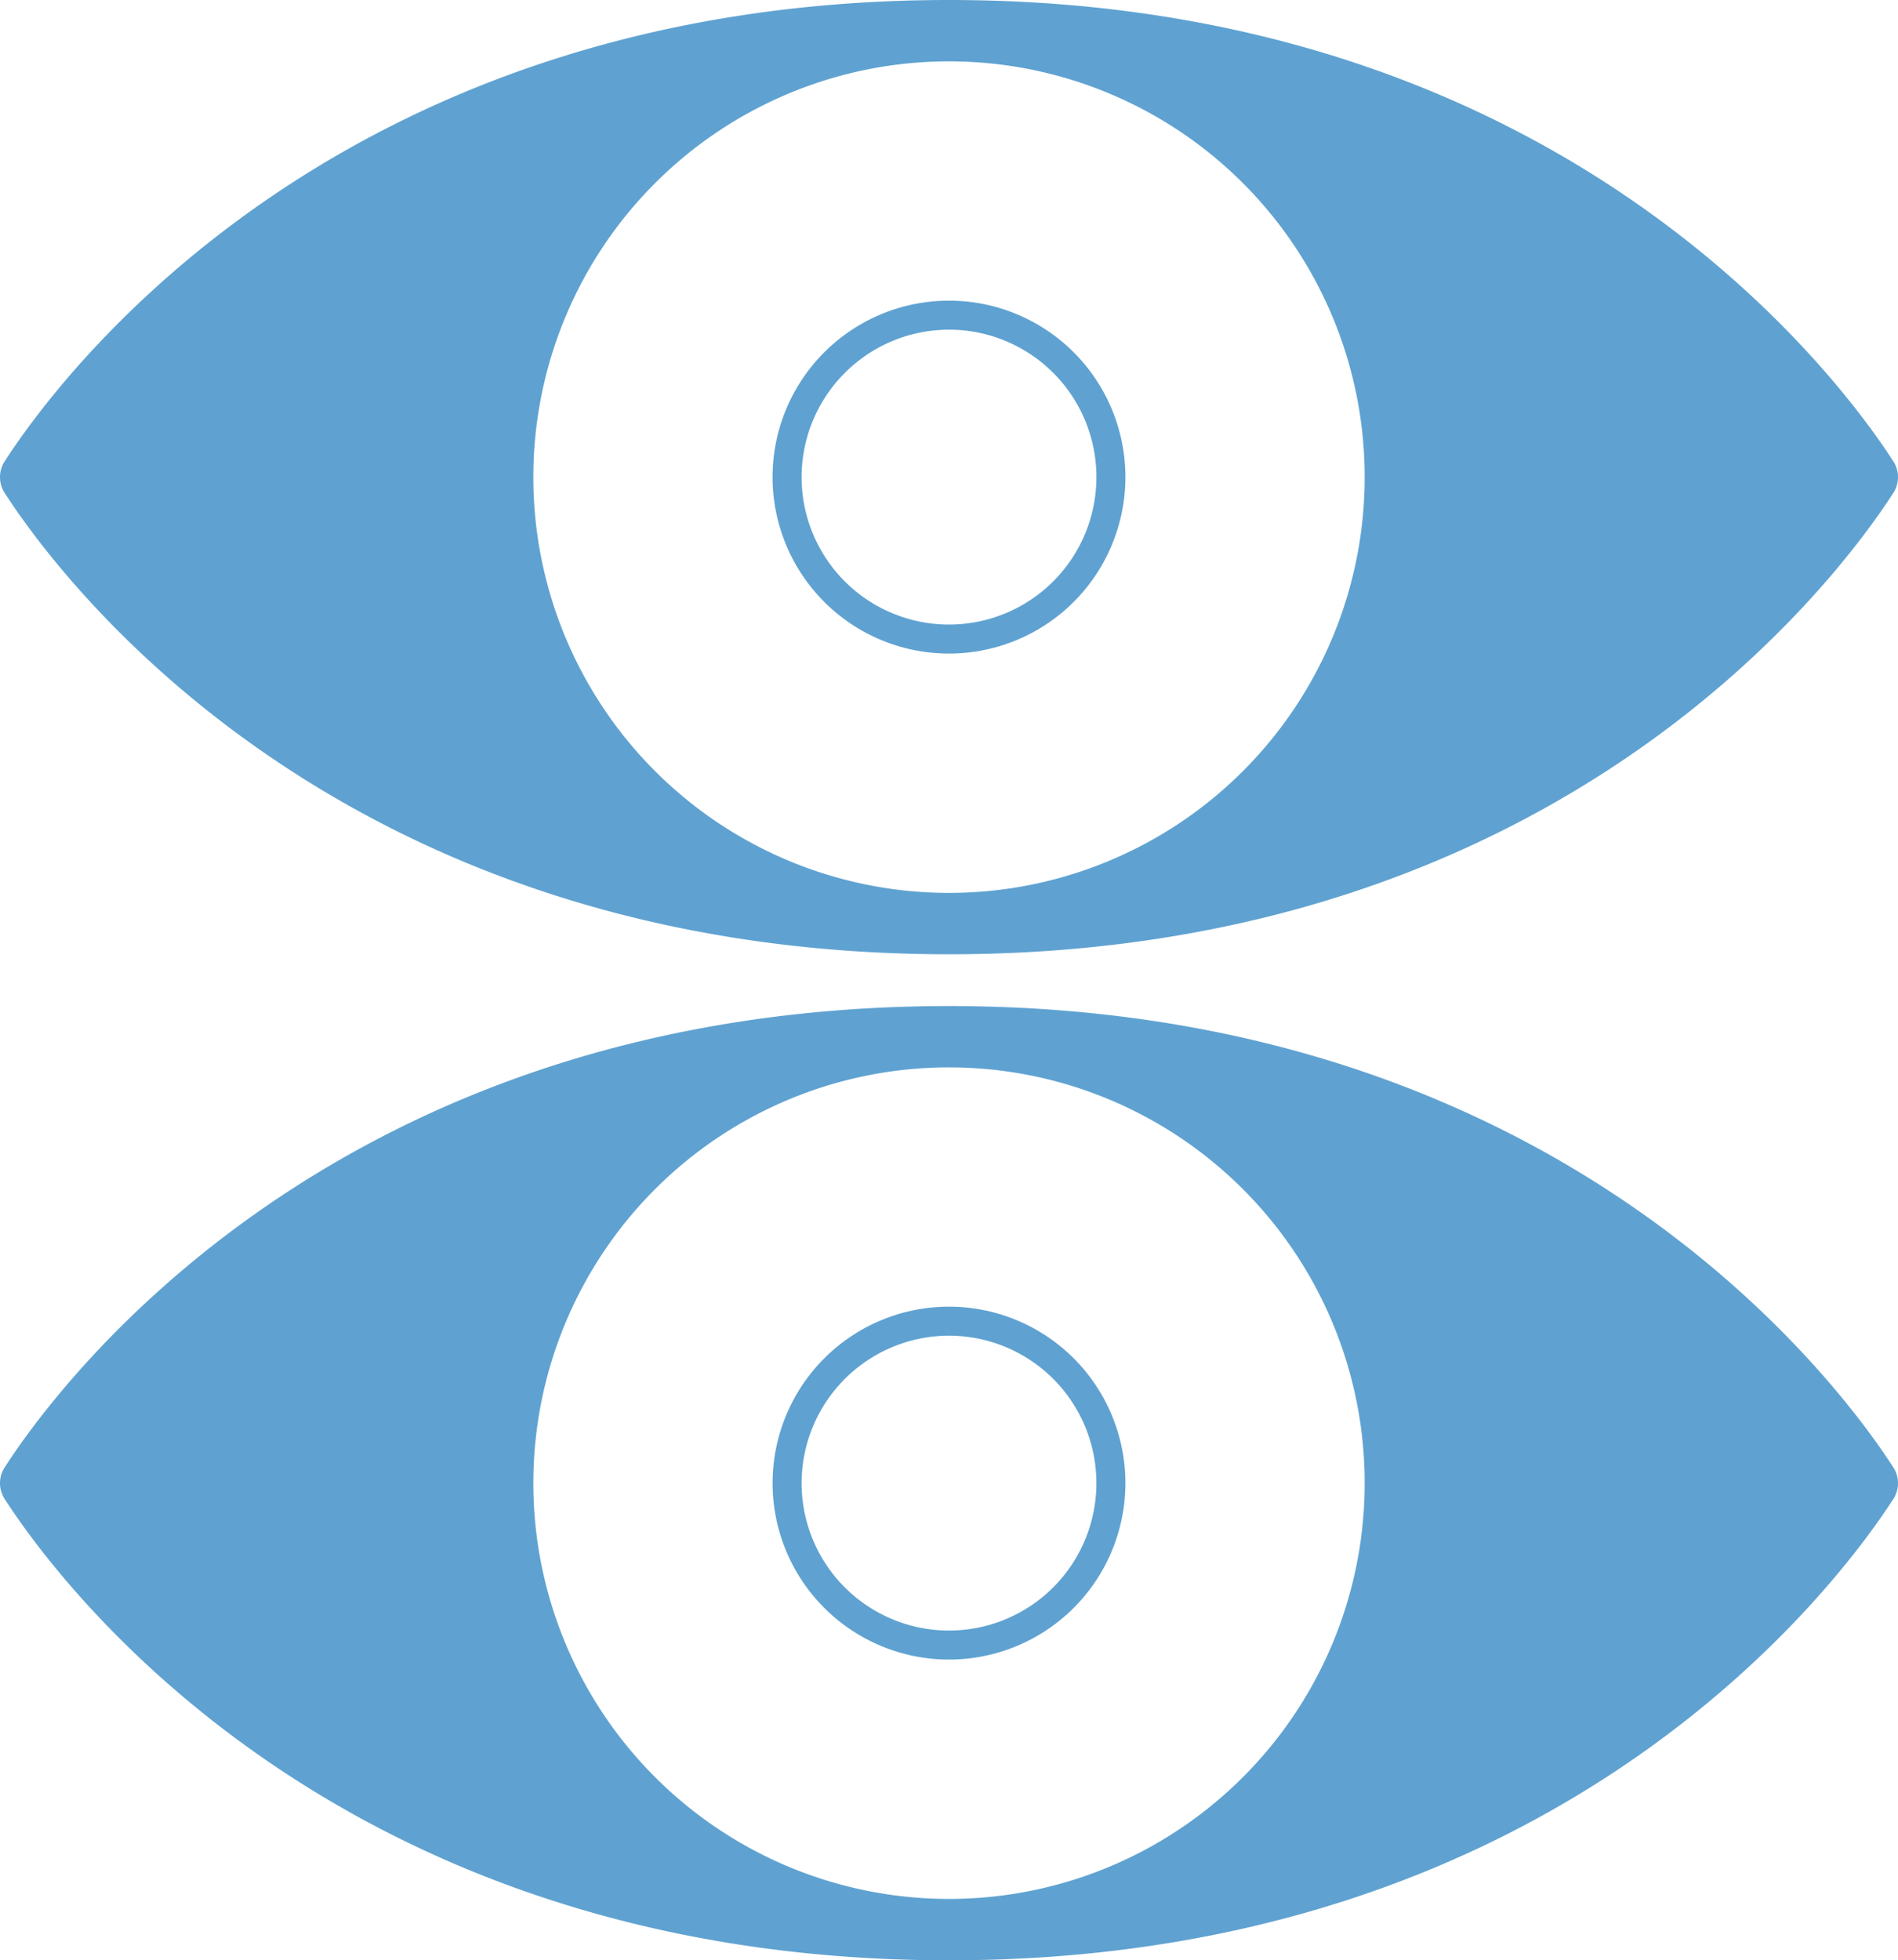
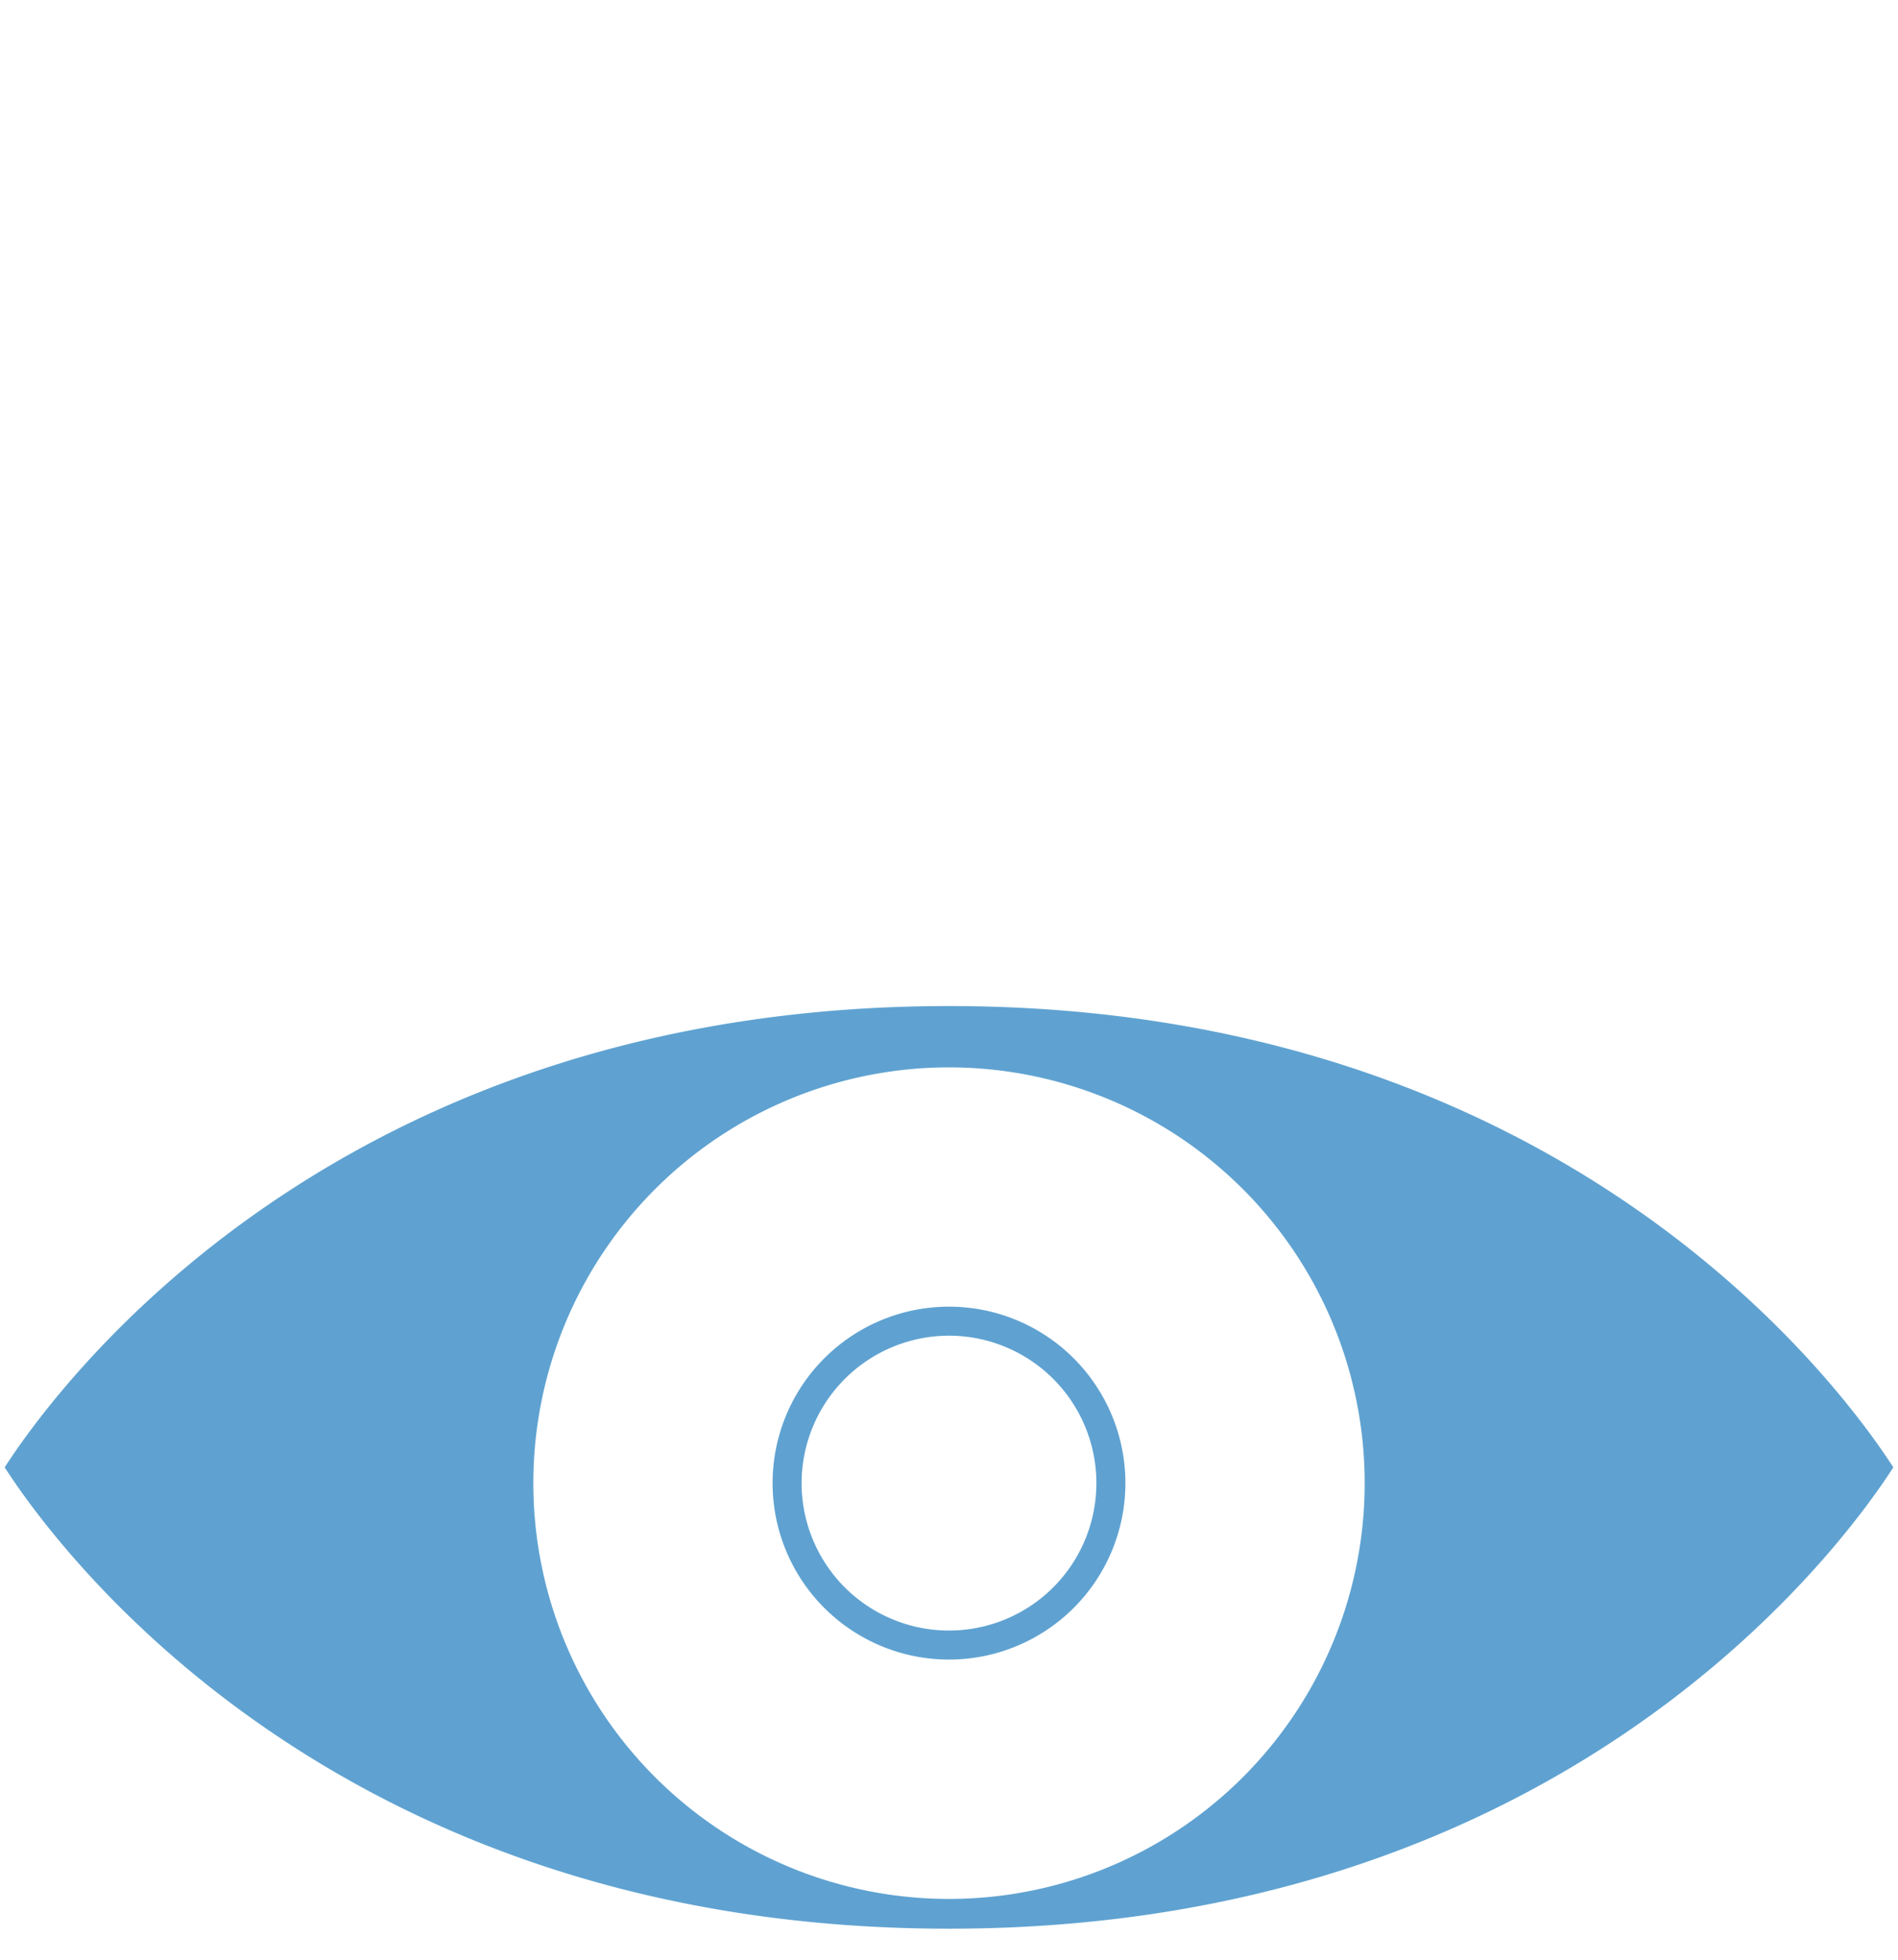
<svg xmlns="http://www.w3.org/2000/svg" width="165.501" height="170.891" viewBox="0 0 165.501 170.891">
  <g id="Group_43" data-name="Group 43" transform="translate(-877.797 -3268.561)">
-     <path id="Path_550" data-name="Path 550" d="M1042.891,3308.777c-4.649-7.206-28.865-40.216-82.344-40.216s-77.694,33.01-82.343,40.216a2.537,2.537,0,0,0,0,2.757c4.649,7.205,28.865,40.216,82.343,40.216s77.695-33.011,82.344-40.216A2.537,2.537,0,0,0,1042.891,3308.777ZM960.547,3346.4a36.245,36.245,0,1,1,36.246-36.245A36.246,36.246,0,0,1,960.547,3346.4Zm0-49.1a12.853,12.853,0,1,1-12.852,12.853,12.868,12.868,0,0,1,12.852-12.853m0-2.53a15.383,15.383,0,1,0,15.382,15.383,15.383,15.383,0,0,0-15.382-15.383Z" fill="#5fa2d1" />
-     <path id="Path_551" data-name="Path 551" d="M1042.891,3396.479c-4.649-7.205-28.865-40.215-82.344-40.215s-77.694,33.01-82.343,40.215a2.537,2.537,0,0,0,0,2.757c4.649,7.206,28.865,40.216,82.343,40.216s77.695-33.01,82.344-40.216A2.537,2.537,0,0,0,1042.891,3396.479ZM960.547,3434.1a36.245,36.245,0,1,1,36.246-36.245A36.245,36.245,0,0,1,960.547,3434.1Zm0-49.1a12.852,12.852,0,1,1-12.852,12.852,12.867,12.867,0,0,1,12.852-12.852m0-2.53a15.382,15.382,0,1,0,15.382,15.382,15.382,15.382,0,0,0-15.382-15.382Z" fill="#5fa2d1" />
+     <path id="Path_551" data-name="Path 551" d="M1042.891,3396.479c-4.649-7.205-28.865-40.215-82.344-40.215s-77.694,33.01-82.343,40.215c4.649,7.206,28.865,40.216,82.343,40.216s77.695-33.01,82.344-40.216A2.537,2.537,0,0,0,1042.891,3396.479ZM960.547,3434.1a36.245,36.245,0,1,1,36.246-36.245A36.245,36.245,0,0,1,960.547,3434.1Zm0-49.1a12.852,12.852,0,1,1-12.852,12.852,12.867,12.867,0,0,1,12.852-12.852m0-2.53a15.382,15.382,0,1,0,15.382,15.382,15.382,15.382,0,0,0-15.382-15.382Z" fill="#5fa2d1" />
  </g>
</svg>